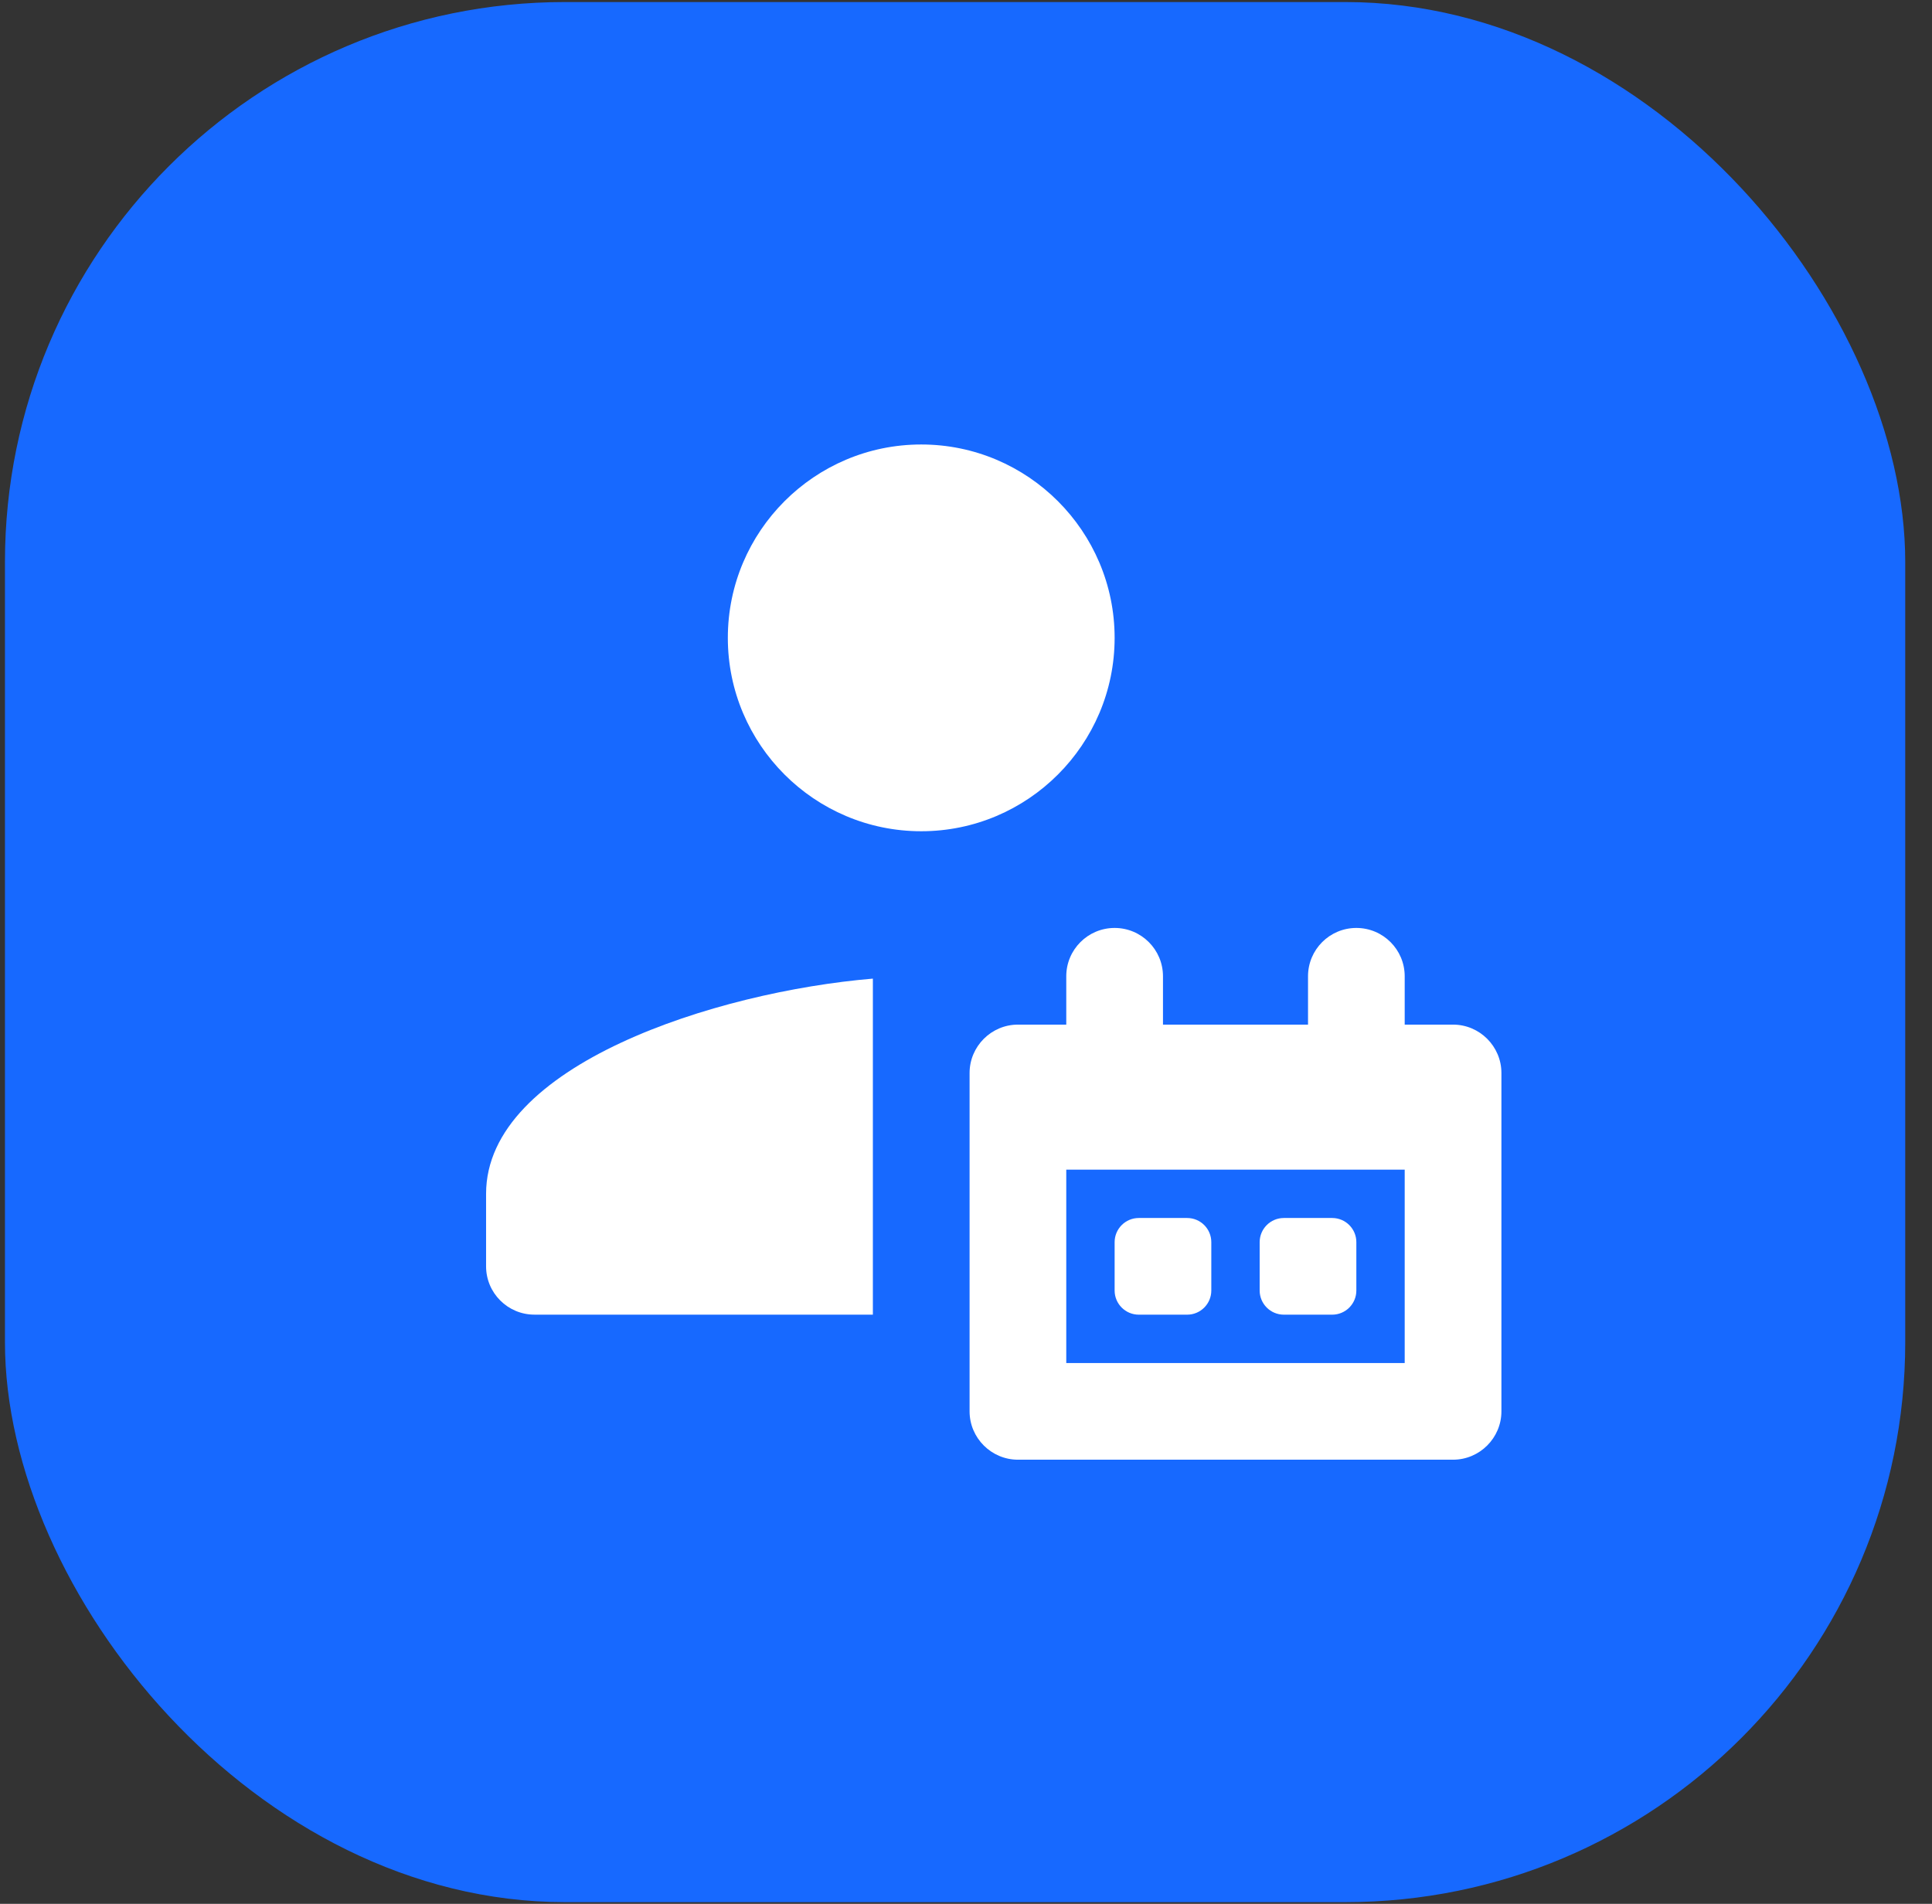
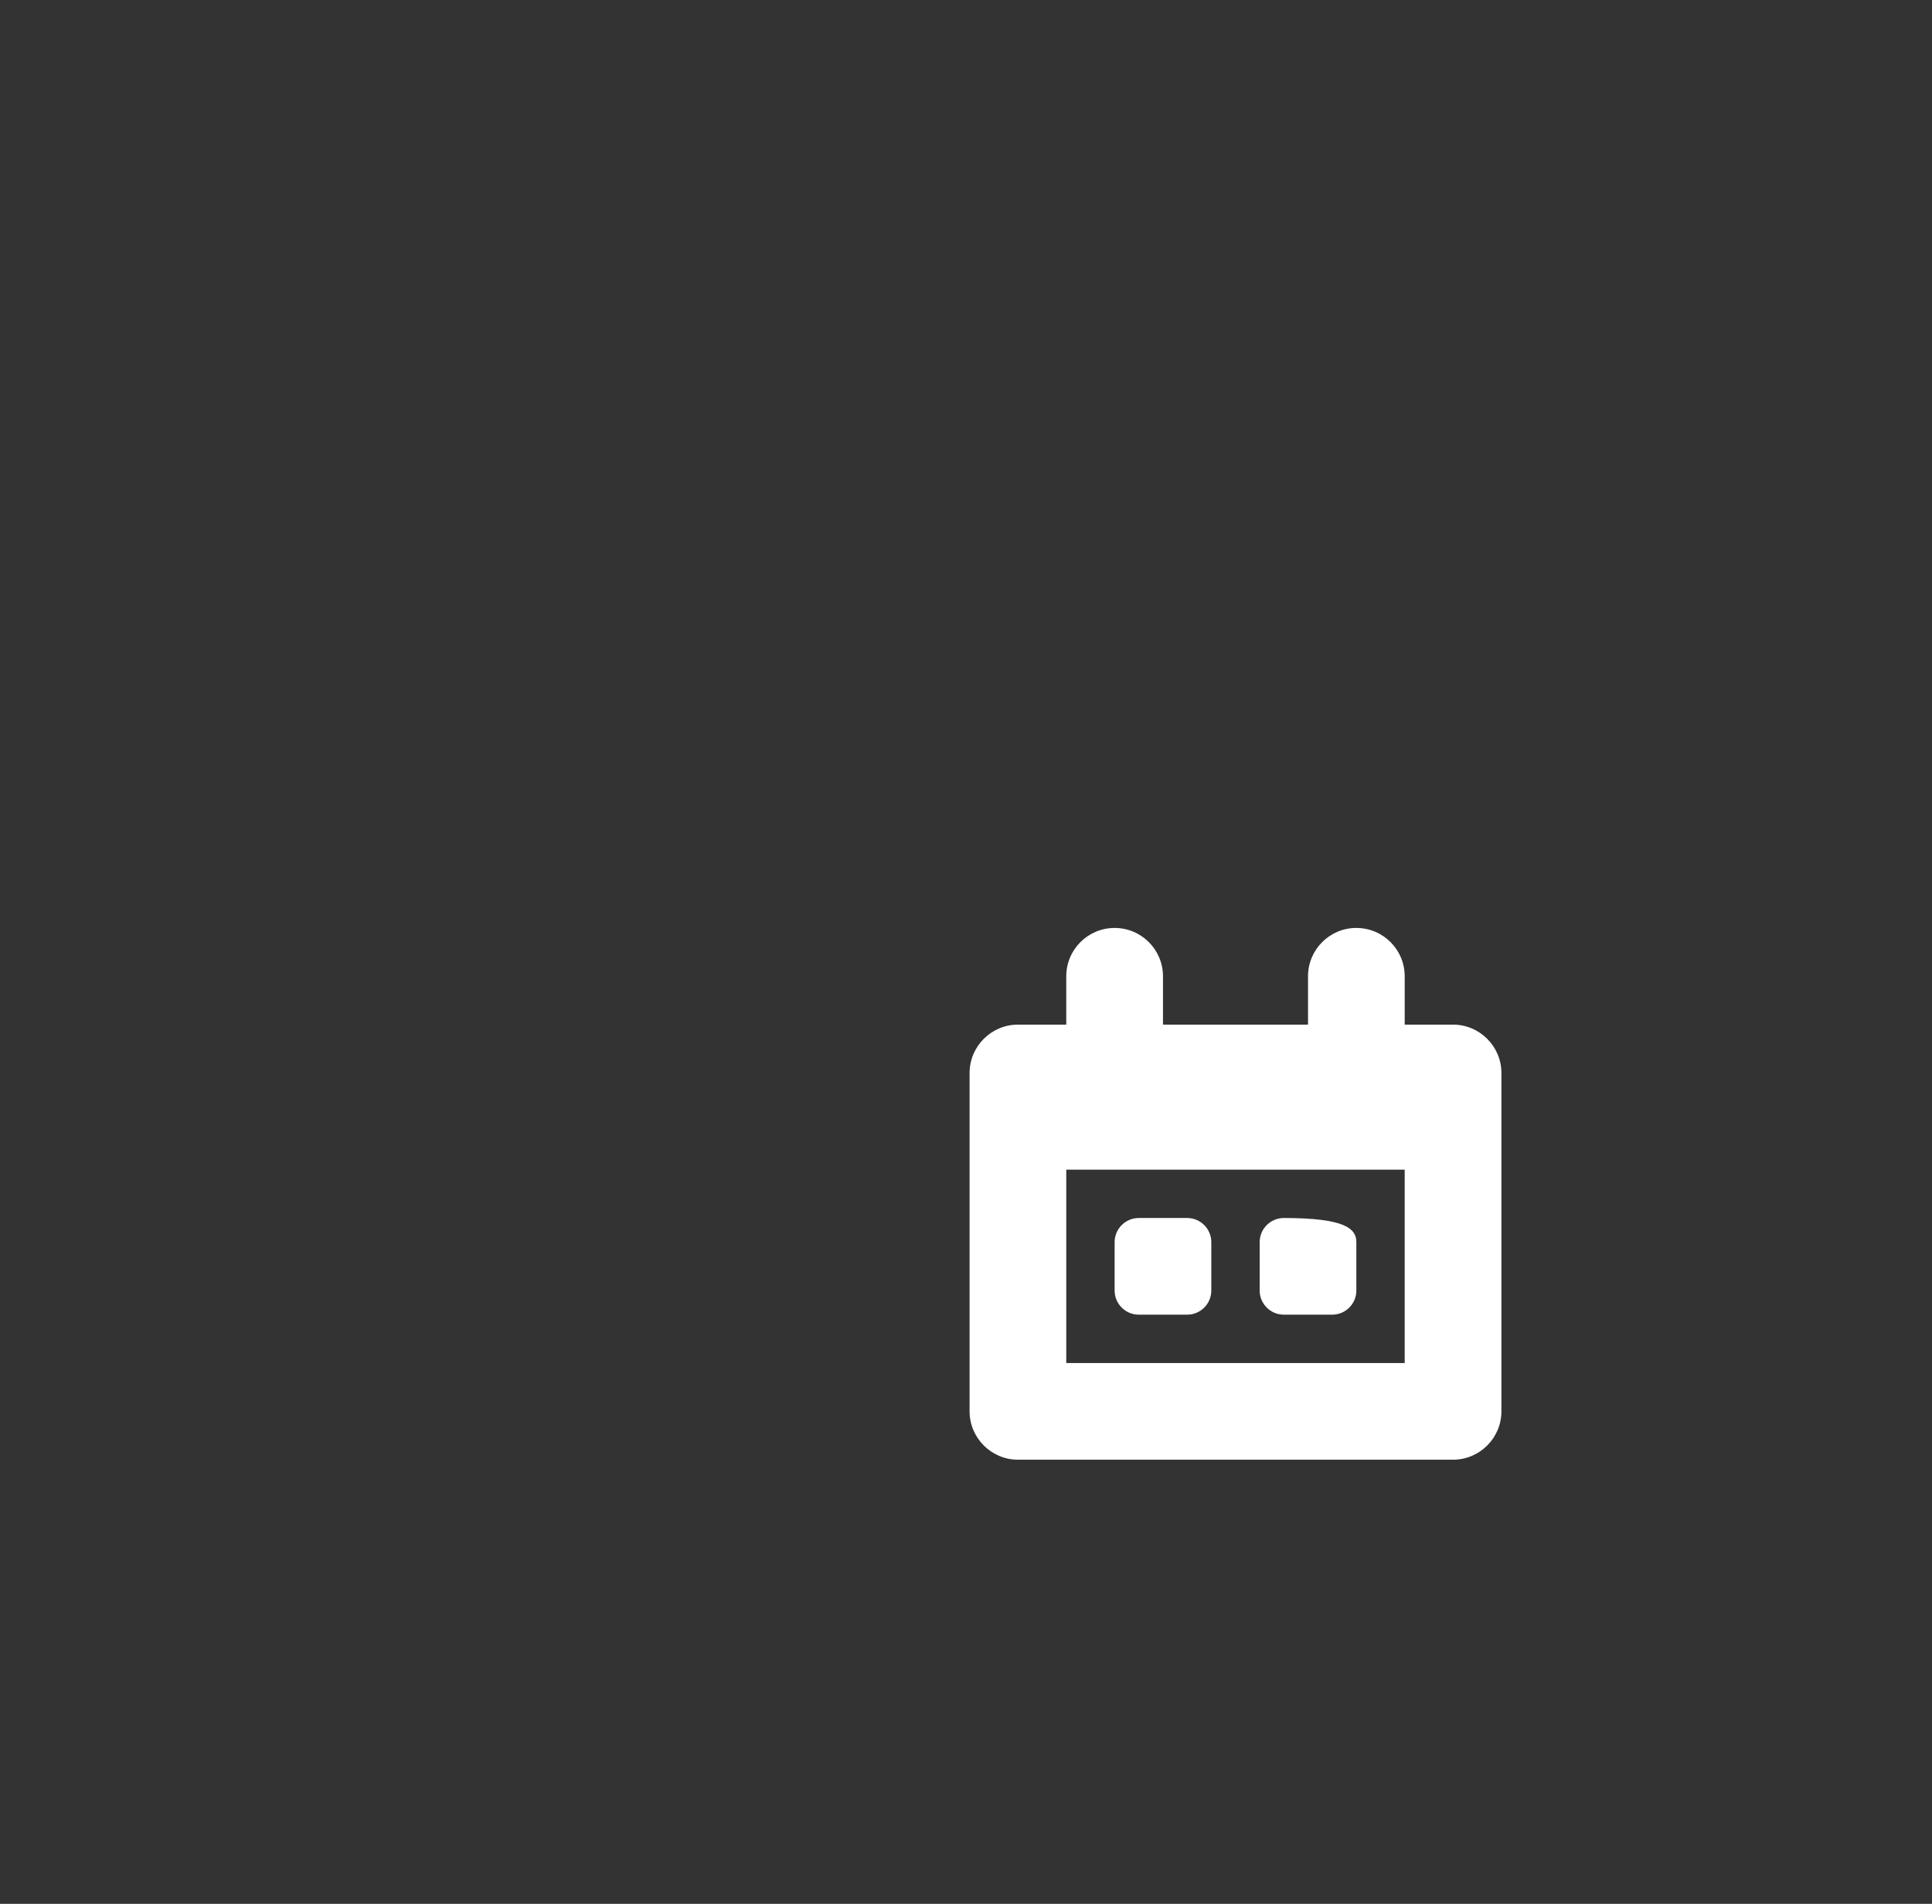
<svg xmlns="http://www.w3.org/2000/svg" width="69" height="68" viewBox="0 0 69 68" fill="none">
  <rect x="0" y="0" width="69" height="68" fill="#333333" stroke="none" />
-   <rect x="0.177" y="0.073" width="67.867" height="67.867" rx="20" fill="#1769FF" />
-   <path d="M31.174 34.954C25.581 35.424 17.36 38.038 17.36 42.64V45.23C17.36 46.183 18.134 46.956 19.087 46.956H31.174V34.954Z" fill="white" />
-   <path d="M51.895 36.597H50.168V34.87C50.168 33.917 49.395 33.144 48.441 33.144C47.488 33.144 46.715 33.917 46.715 34.87V36.597H41.535V34.87C41.535 33.917 40.761 33.144 39.808 33.144C38.855 33.144 38.081 33.917 38.081 34.87V36.597H36.355C35.405 36.597 34.628 37.374 34.628 38.324V50.411C34.628 51.36 35.405 52.137 36.355 52.137H51.895C52.845 52.137 53.622 51.36 53.622 50.411V38.324C53.622 37.374 52.845 36.597 51.895 36.597ZM50.168 48.684H38.081V41.777H50.168V48.684ZM45.852 43.504H47.578C48.055 43.504 48.441 43.891 48.441 44.367V46.094C48.441 46.57 48.055 46.957 47.578 46.957H45.852C45.375 46.957 44.988 46.57 44.988 46.094V44.367C44.988 43.891 45.375 43.504 45.852 43.504ZM40.671 43.504H42.398C42.875 43.504 43.261 43.891 43.261 44.367V46.094C43.261 46.57 42.875 46.957 42.398 46.957H40.671C40.195 46.957 39.808 46.57 39.808 46.094V44.367C39.808 43.891 40.195 43.504 40.671 43.504Z" fill="white" />
-   <path d="M32.901 29.69C29.092 29.69 25.994 26.592 25.994 22.783C25.994 18.974 29.092 15.876 32.901 15.876C36.71 15.876 39.808 18.974 39.808 22.783C39.808 26.592 36.71 29.69 32.901 29.69Z" fill="white" />
+   <path d="M51.895 36.597H50.168V34.87C50.168 33.917 49.395 33.144 48.441 33.144C47.488 33.144 46.715 33.917 46.715 34.87V36.597H41.535V34.87C41.535 33.917 40.761 33.144 39.808 33.144C38.855 33.144 38.081 33.917 38.081 34.87V36.597H36.355C35.405 36.597 34.628 37.374 34.628 38.324V50.411C34.628 51.36 35.405 52.137 36.355 52.137H51.895C52.845 52.137 53.622 51.36 53.622 50.411V38.324C53.622 37.374 52.845 36.597 51.895 36.597ZM50.168 48.684H38.081V41.777H50.168V48.684ZM45.852 43.504C48.055 43.504 48.441 43.891 48.441 44.367V46.094C48.441 46.57 48.055 46.957 47.578 46.957H45.852C45.375 46.957 44.988 46.57 44.988 46.094V44.367C44.988 43.891 45.375 43.504 45.852 43.504ZM40.671 43.504H42.398C42.875 43.504 43.261 43.891 43.261 44.367V46.094C43.261 46.57 42.875 46.957 42.398 46.957H40.671C40.195 46.957 39.808 46.57 39.808 46.094V44.367C39.808 43.891 40.195 43.504 40.671 43.504Z" fill="white" />
</svg>